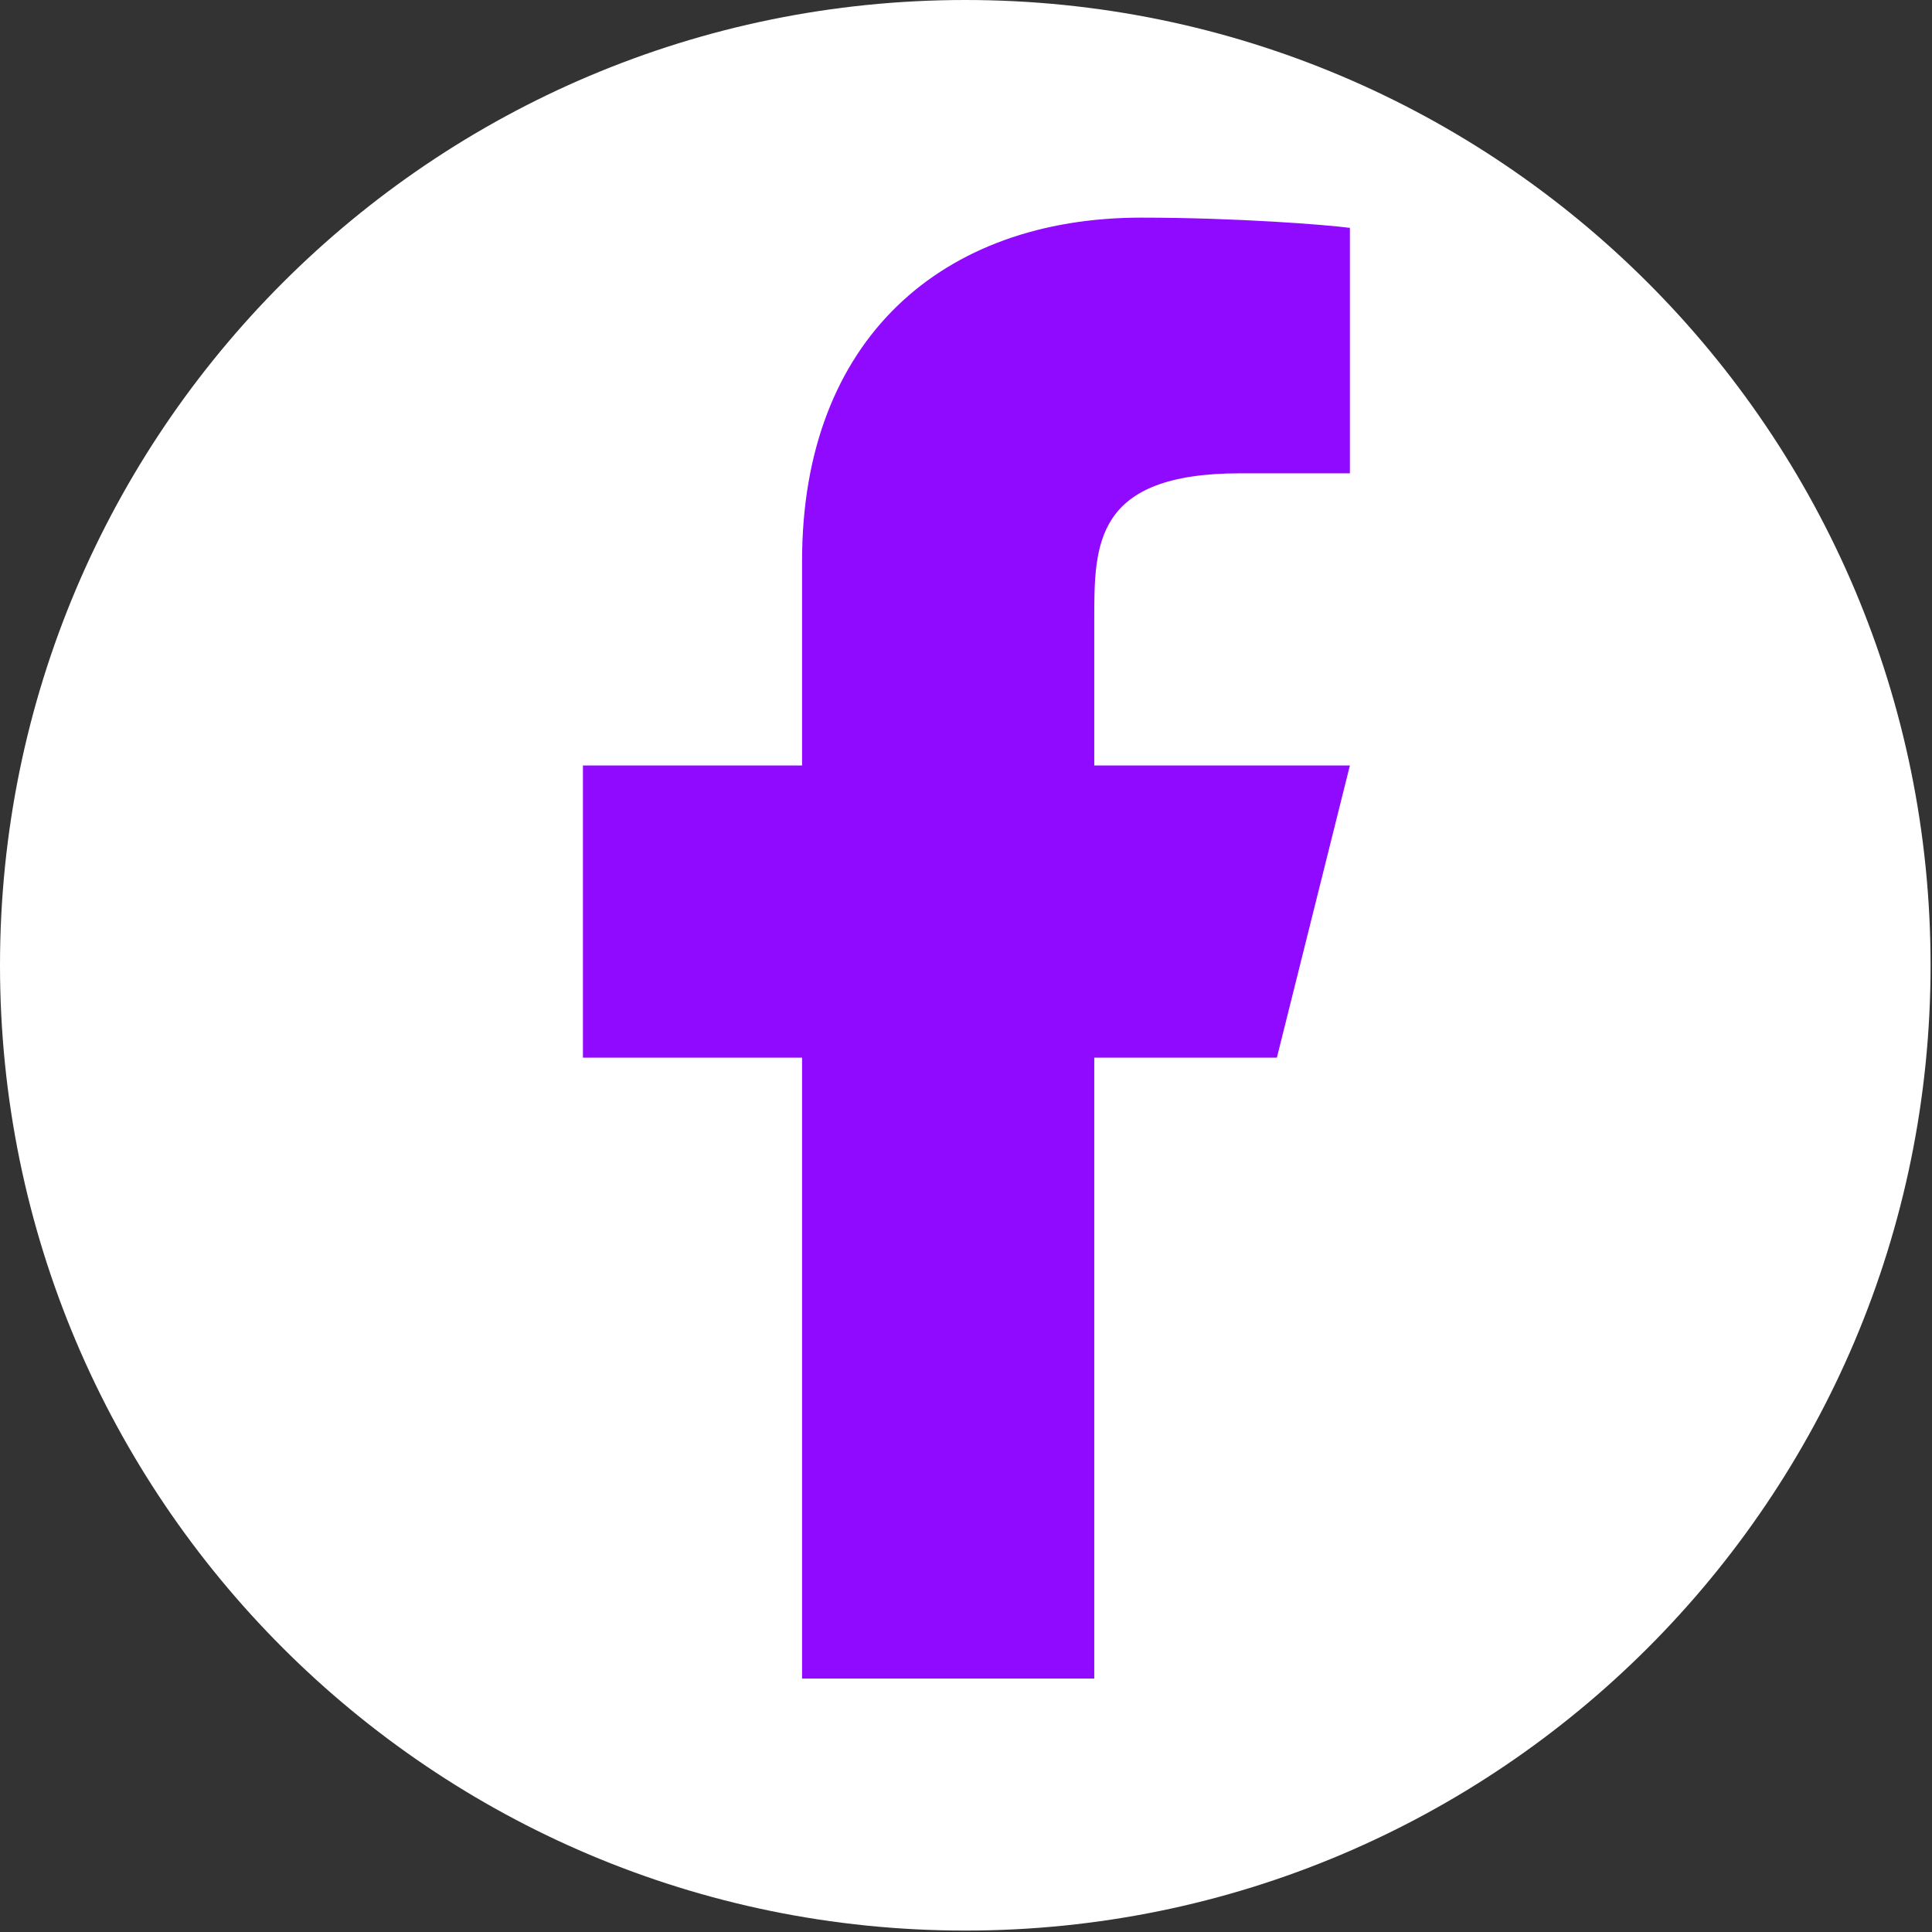
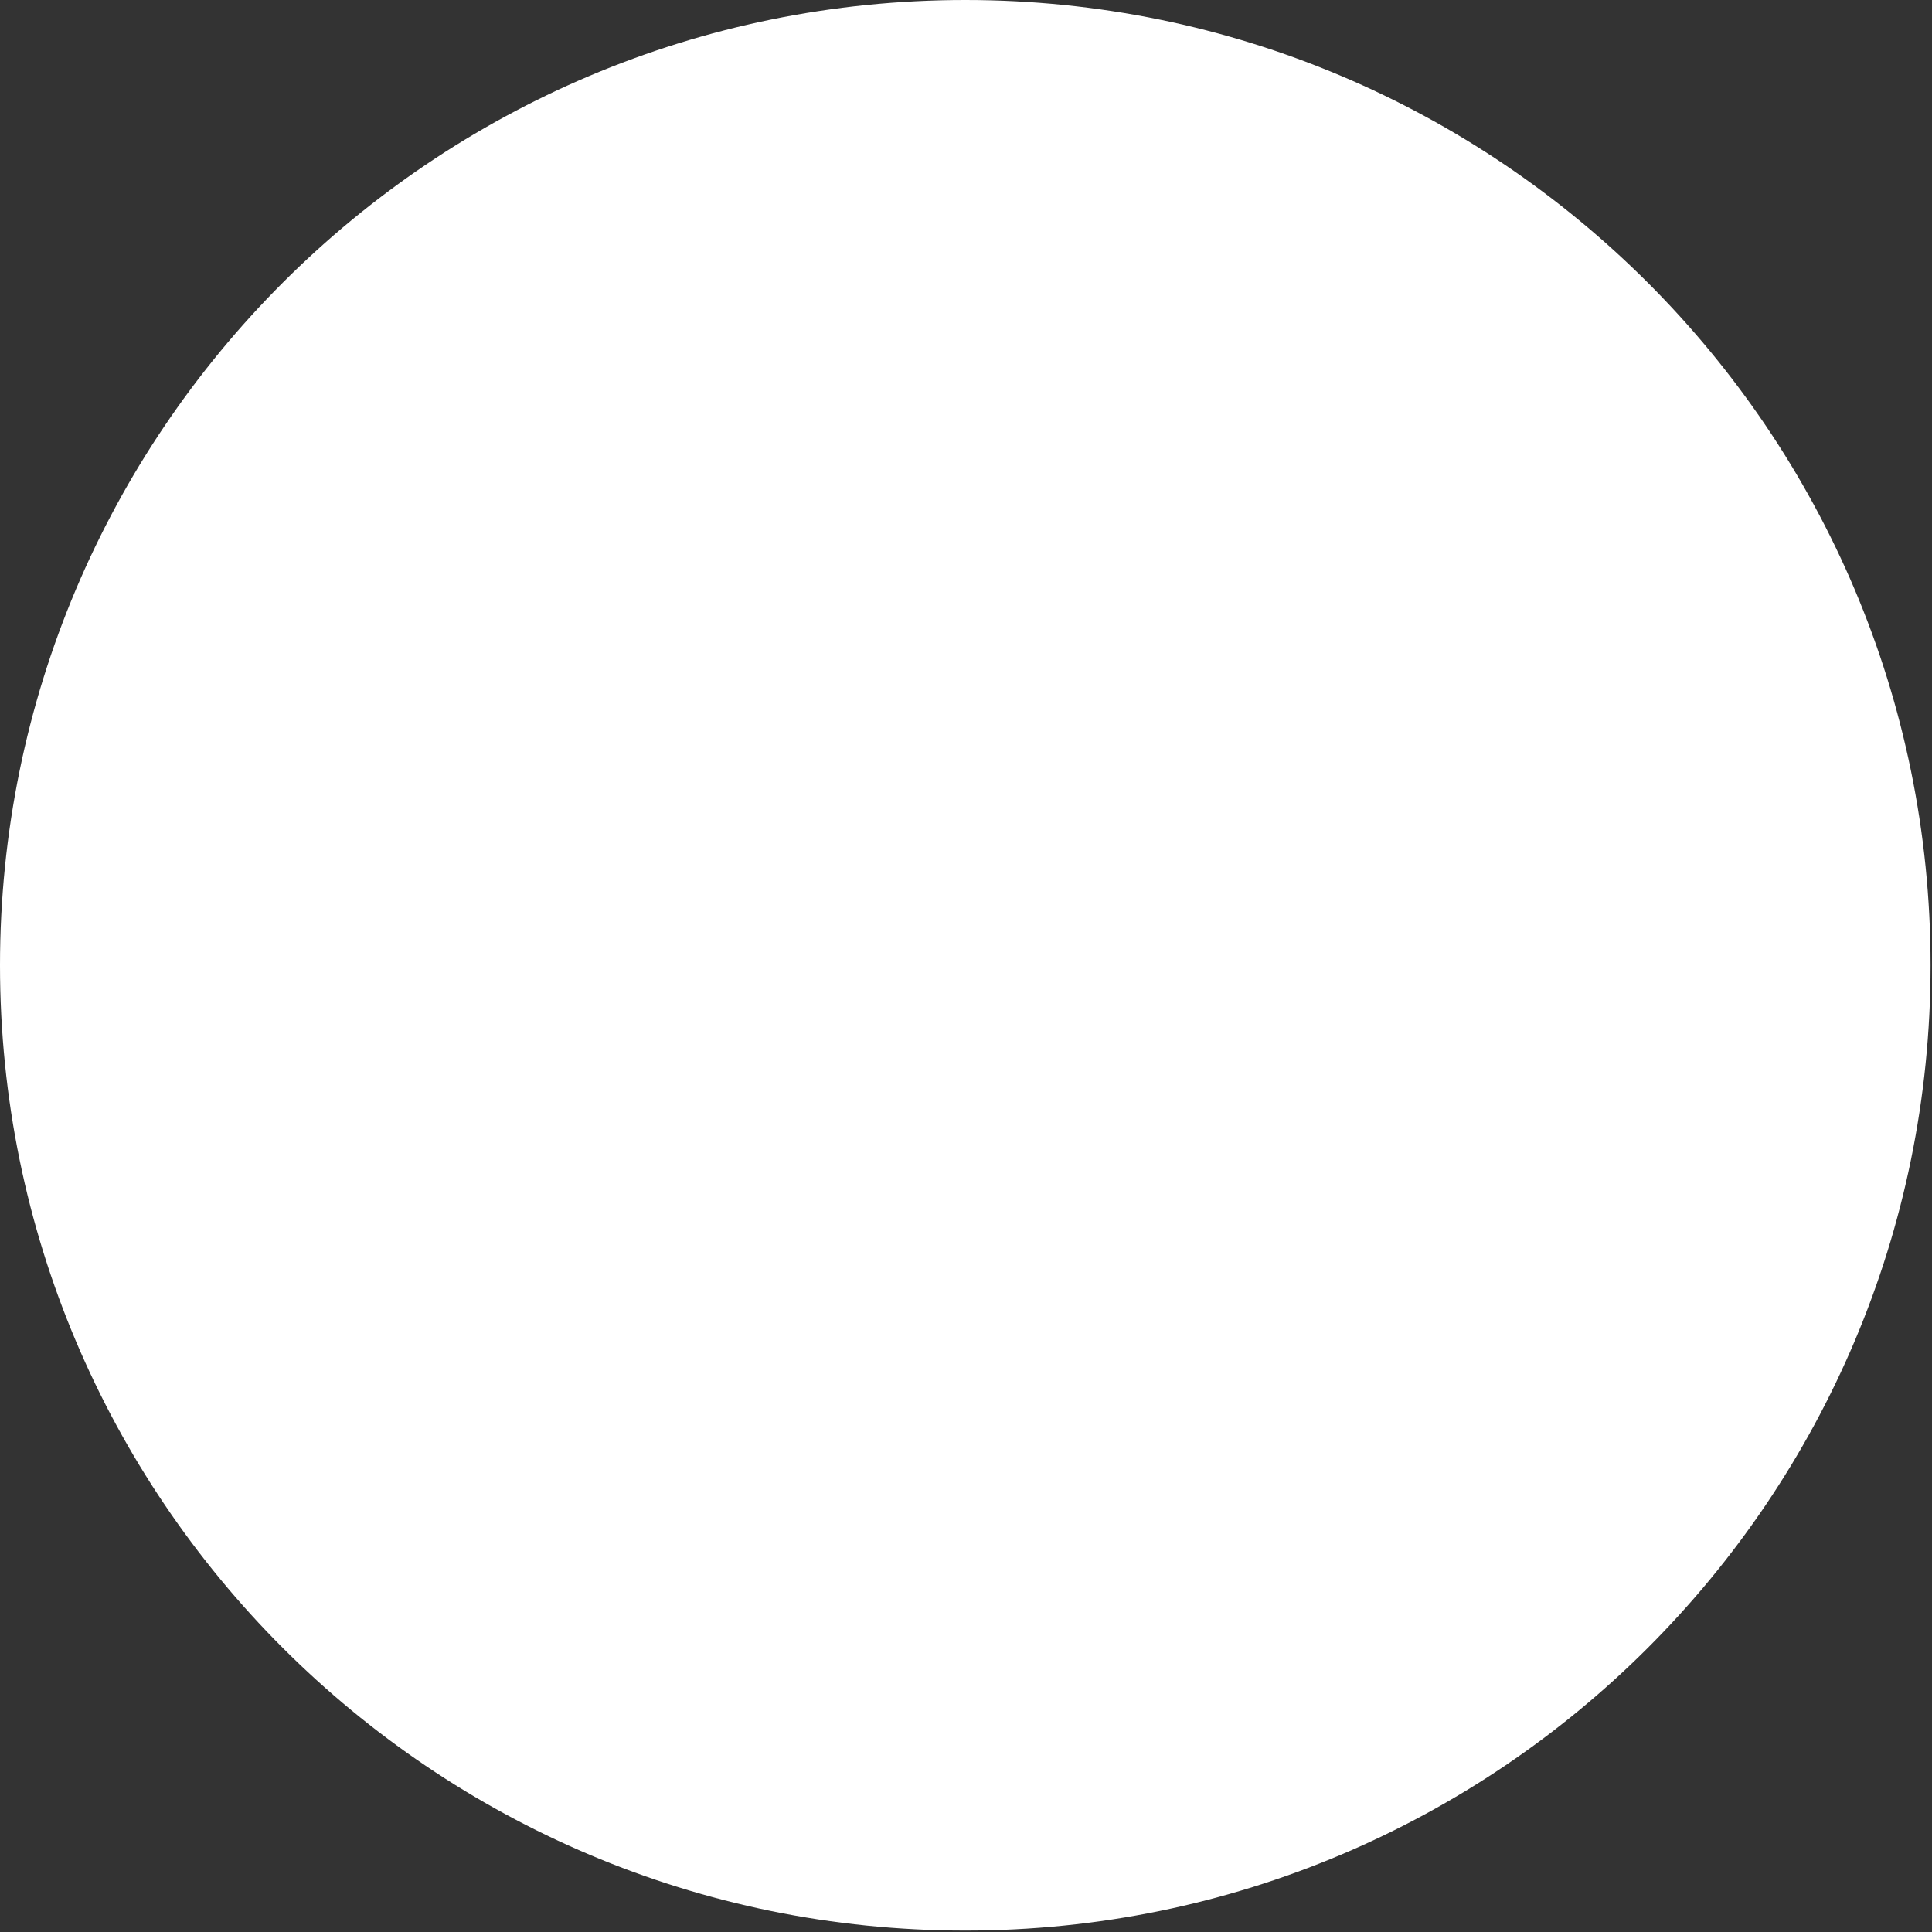
<svg xmlns="http://www.w3.org/2000/svg" width="54" height="54" viewBox="0 0 54 54" fill="none">
  <rect x="0" y="0" width="54" height="54" fill="#333333" stroke="none" />
  <g clip-path="url(#clip0_1331_306)">
    <path d="M26.98 53.96C41.881 53.96 53.96 41.881 53.96 26.98C53.96 12.079 41.881 0 26.98 0C12.079 0 0 12.079 0 26.98C0 41.881 12.079 53.96 26.98 53.96Z" fill="white" />
-     <path d="M30.585 29.562H35.689L37.73 21.396H30.585V17.312C30.585 15.21 30.585 13.229 34.668 13.229H37.73V6.369C37.065 6.281 34.552 6.083 31.897 6.083C26.354 6.083 22.418 9.466 22.418 15.679V21.396H16.293V29.562H22.418V46.917H30.585V29.562Z" fill="#8F0AFF" />
  </g>
  <defs>
    <clipPath id="clip0_1331_306">
      <rect width="54" height="54" fill="white" />
    </clipPath>
  </defs>
</svg>